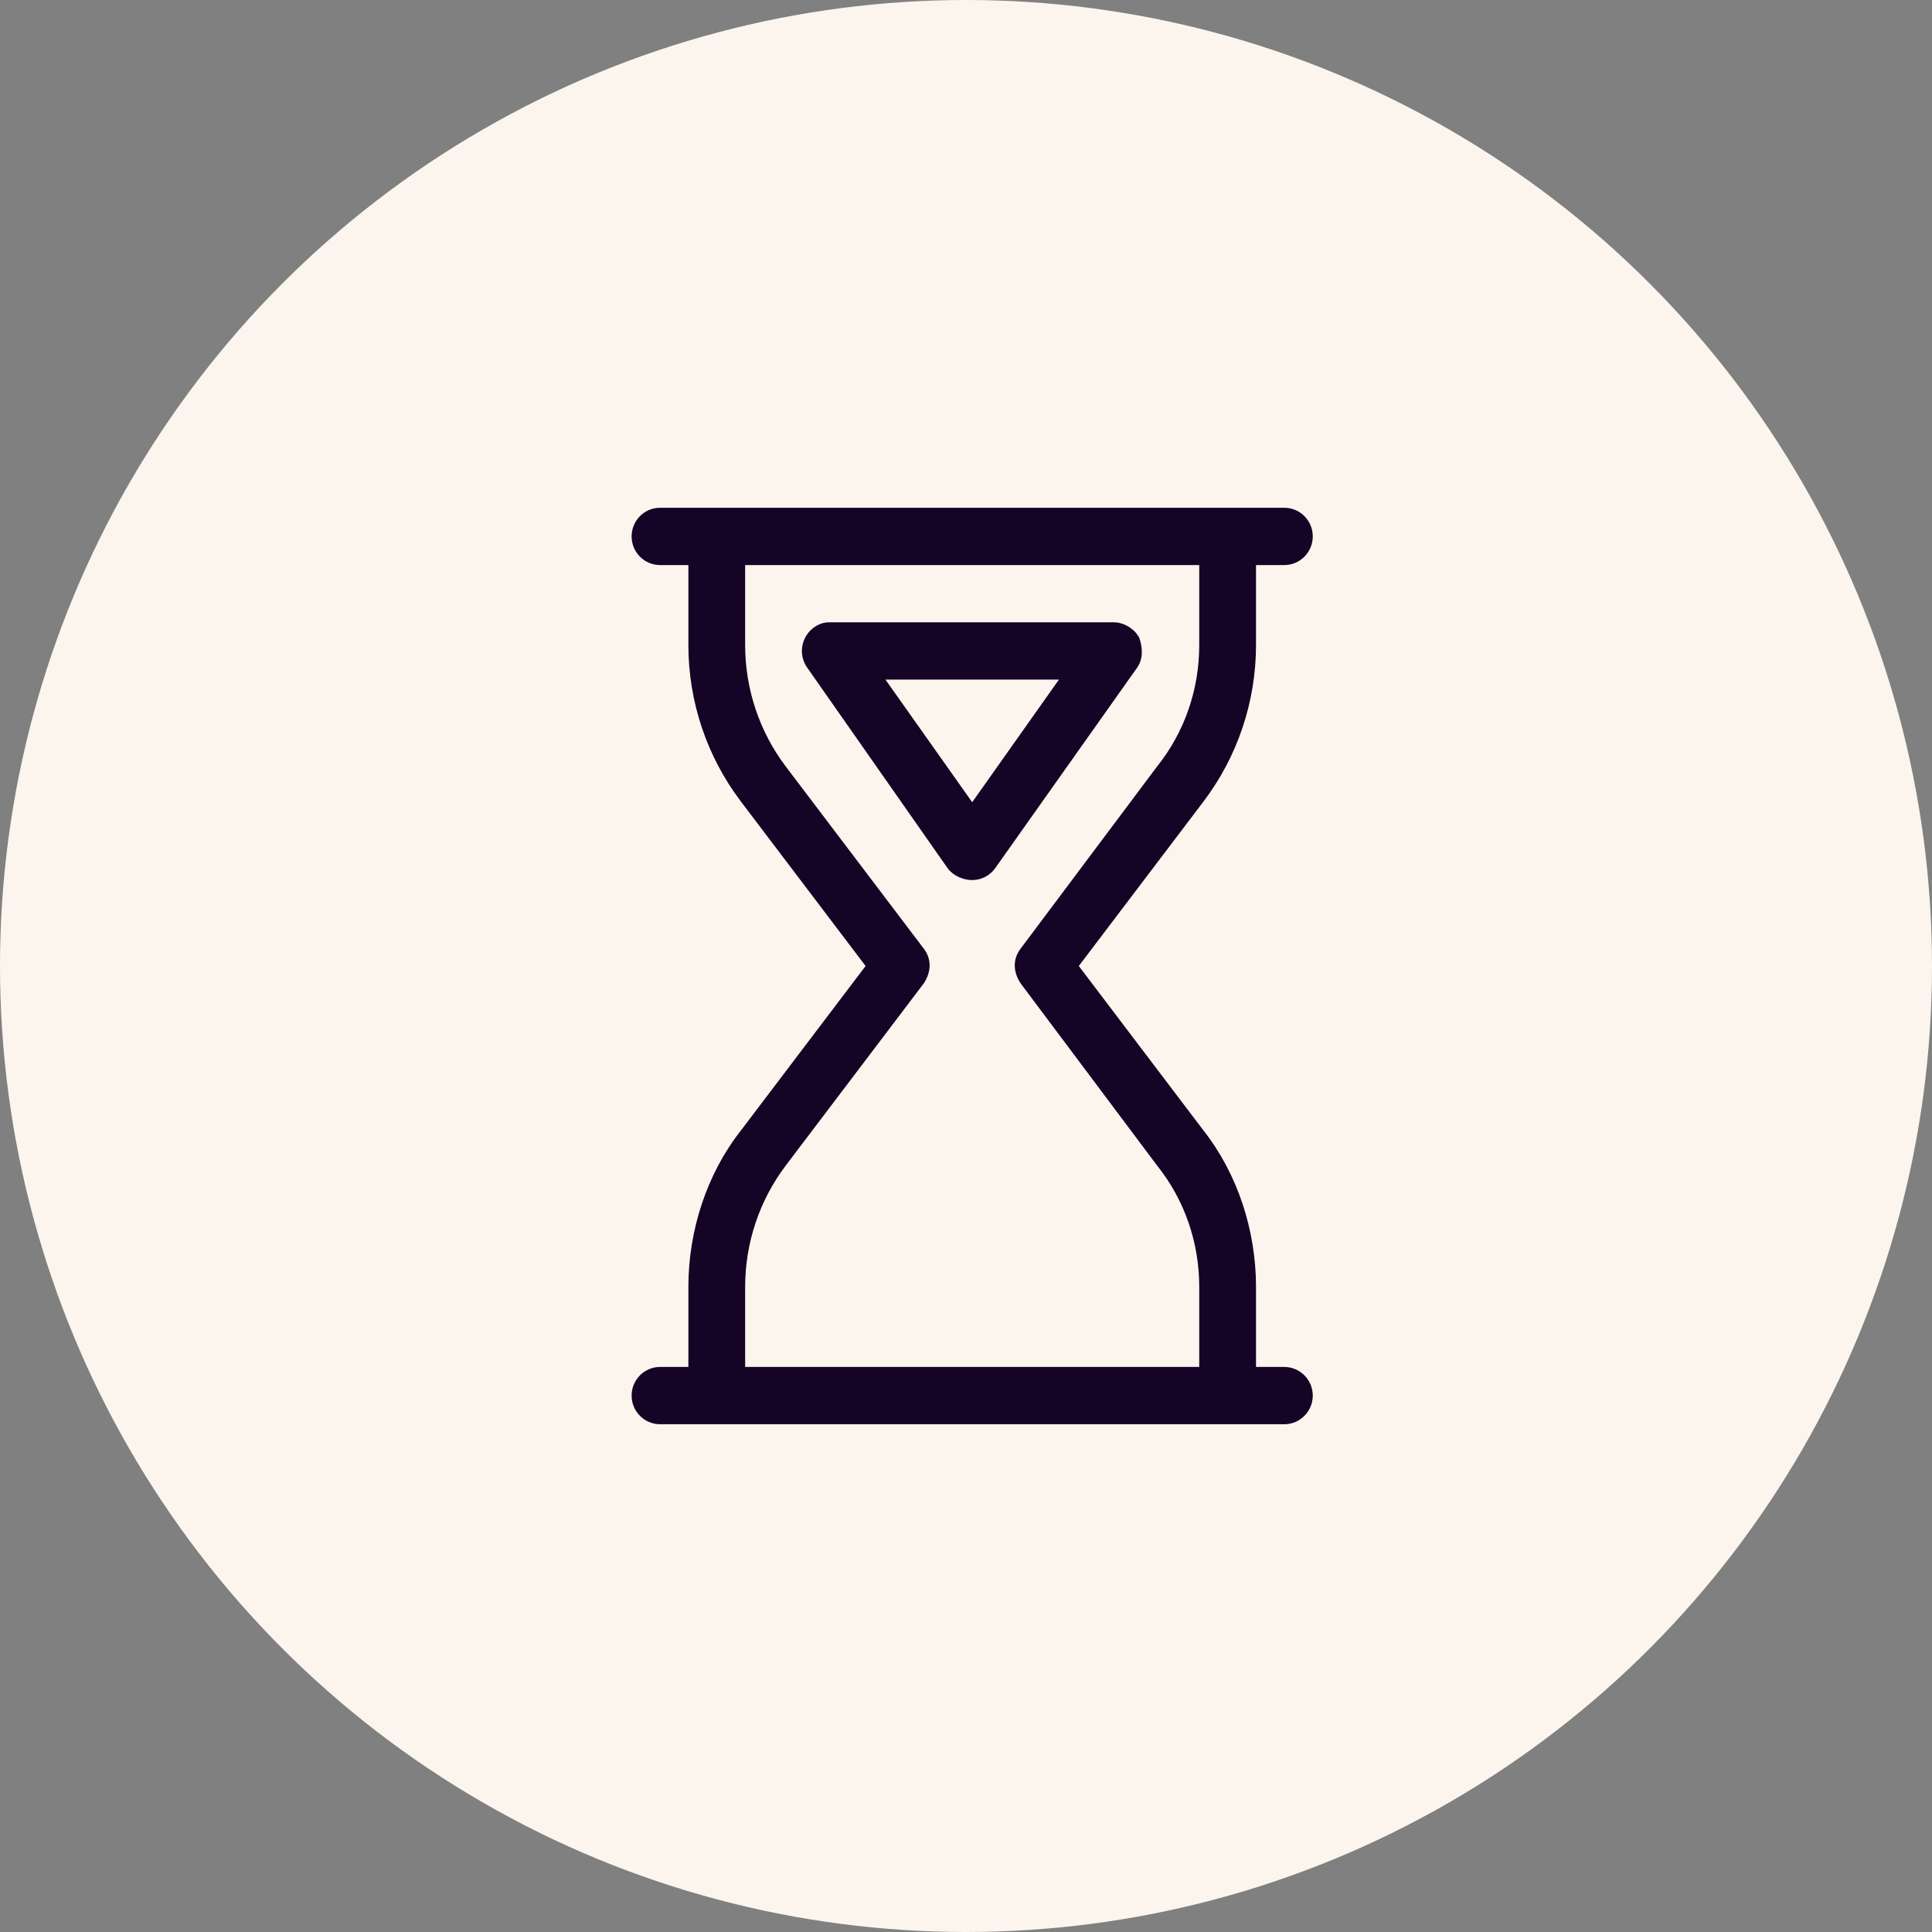
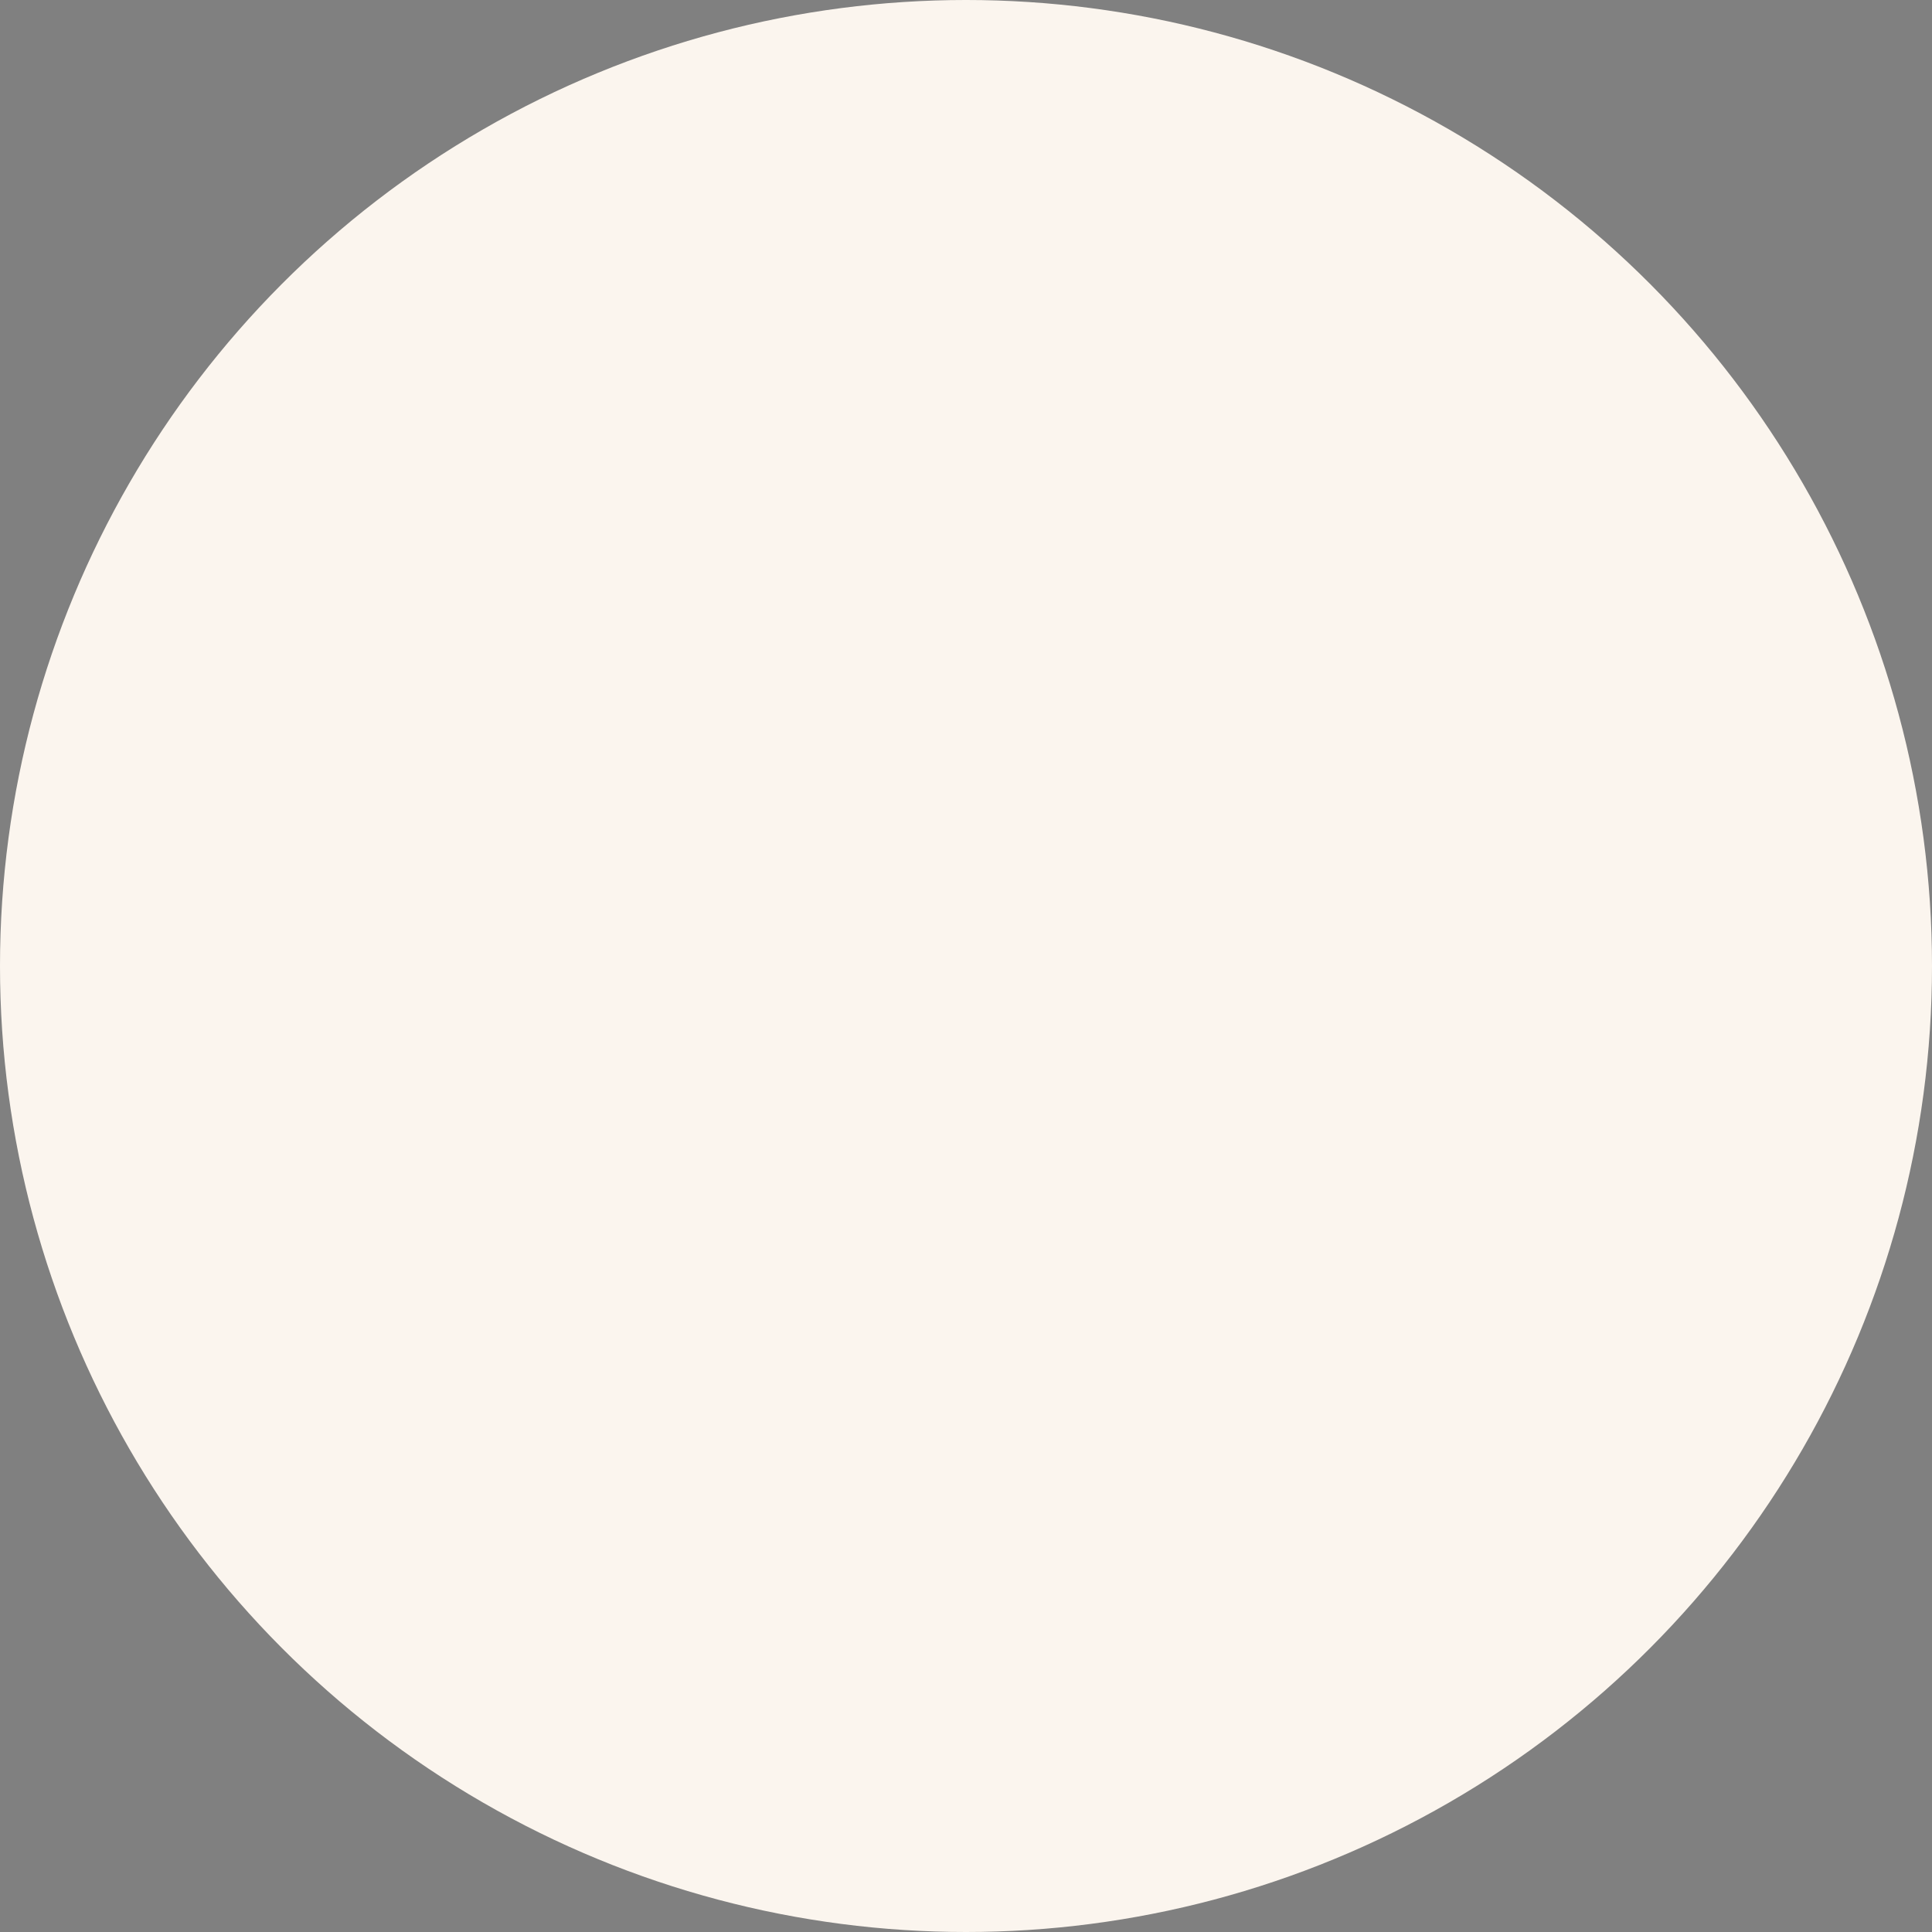
<svg xmlns="http://www.w3.org/2000/svg" width="156" height="156" viewBox="0 0 156 156" fill="none">
  <rect x="0" y="0" width="156" height="156" fill="#808080" stroke="none" />
  <circle cx="78" cy="78" r="78" fill="#FBF5EE" />
  <g clip-path="url(#clip0_568_438)">
-     <path d="M80.362 70.094C79.932 70.701 79.245 71.062 78.5 71.062C77.755 71.062 76.939 70.701 76.509 70.094L65.177 53.907C64.678 53.201 64.611 52.275 65.004 51.505C65.394 50.734 66.182 50.25 66.913 50.25H89.958C90.689 50.25 91.606 50.734 91.992 51.505C92.264 52.275 92.322 53.201 91.82 53.907L80.362 70.094ZM71.496 54.875L78.5 64.775L85.504 54.875H71.496ZM53.292 110.375H55.583V103.914C55.583 99.347 57.074 94.78 59.824 91.282L69.892 78L59.824 64.718C57.074 61.09 55.583 56.653 55.583 52.081V45.625H53.292C52.026 45.625 51 44.59 51 43.312C51 42.035 52.026 41 53.292 41H103.708C104.969 41 106 42.035 106 43.312C106 44.59 104.969 45.625 103.708 45.625H101.417V52.081C101.417 56.653 99.927 61.09 97.177 64.718L87.108 78L97.177 91.282C99.927 94.78 101.417 99.347 101.417 103.914V110.375H103.708C104.969 110.375 106 111.416 106 112.688C106 113.959 104.969 115 103.708 115H53.292C52.026 115 51 113.959 51 112.688C51 111.416 52.026 110.375 53.292 110.375ZM60.167 110.375H96.833V103.914C96.833 100.359 95.673 96.905 93.41 94.086L82.41 79.402C81.78 78.448 81.78 77.422 82.41 76.598L93.41 61.914C95.673 59.095 96.833 55.641 96.833 52.081V45.625H60.167V52.081C60.167 55.641 61.325 59.095 63.465 61.914L74.59 76.598C75.22 77.422 75.22 78.448 74.59 79.402L63.465 94.086C61.325 96.905 60.167 100.359 60.167 103.914V110.375Z" fill="#150425" />
-   </g>
+     </g>
  <defs>
    <clipPath id="clip0_568_438">
      <rect width="55" height="74" fill="white" transform="translate(51 41)" />
    </clipPath>
  </defs>
</svg>